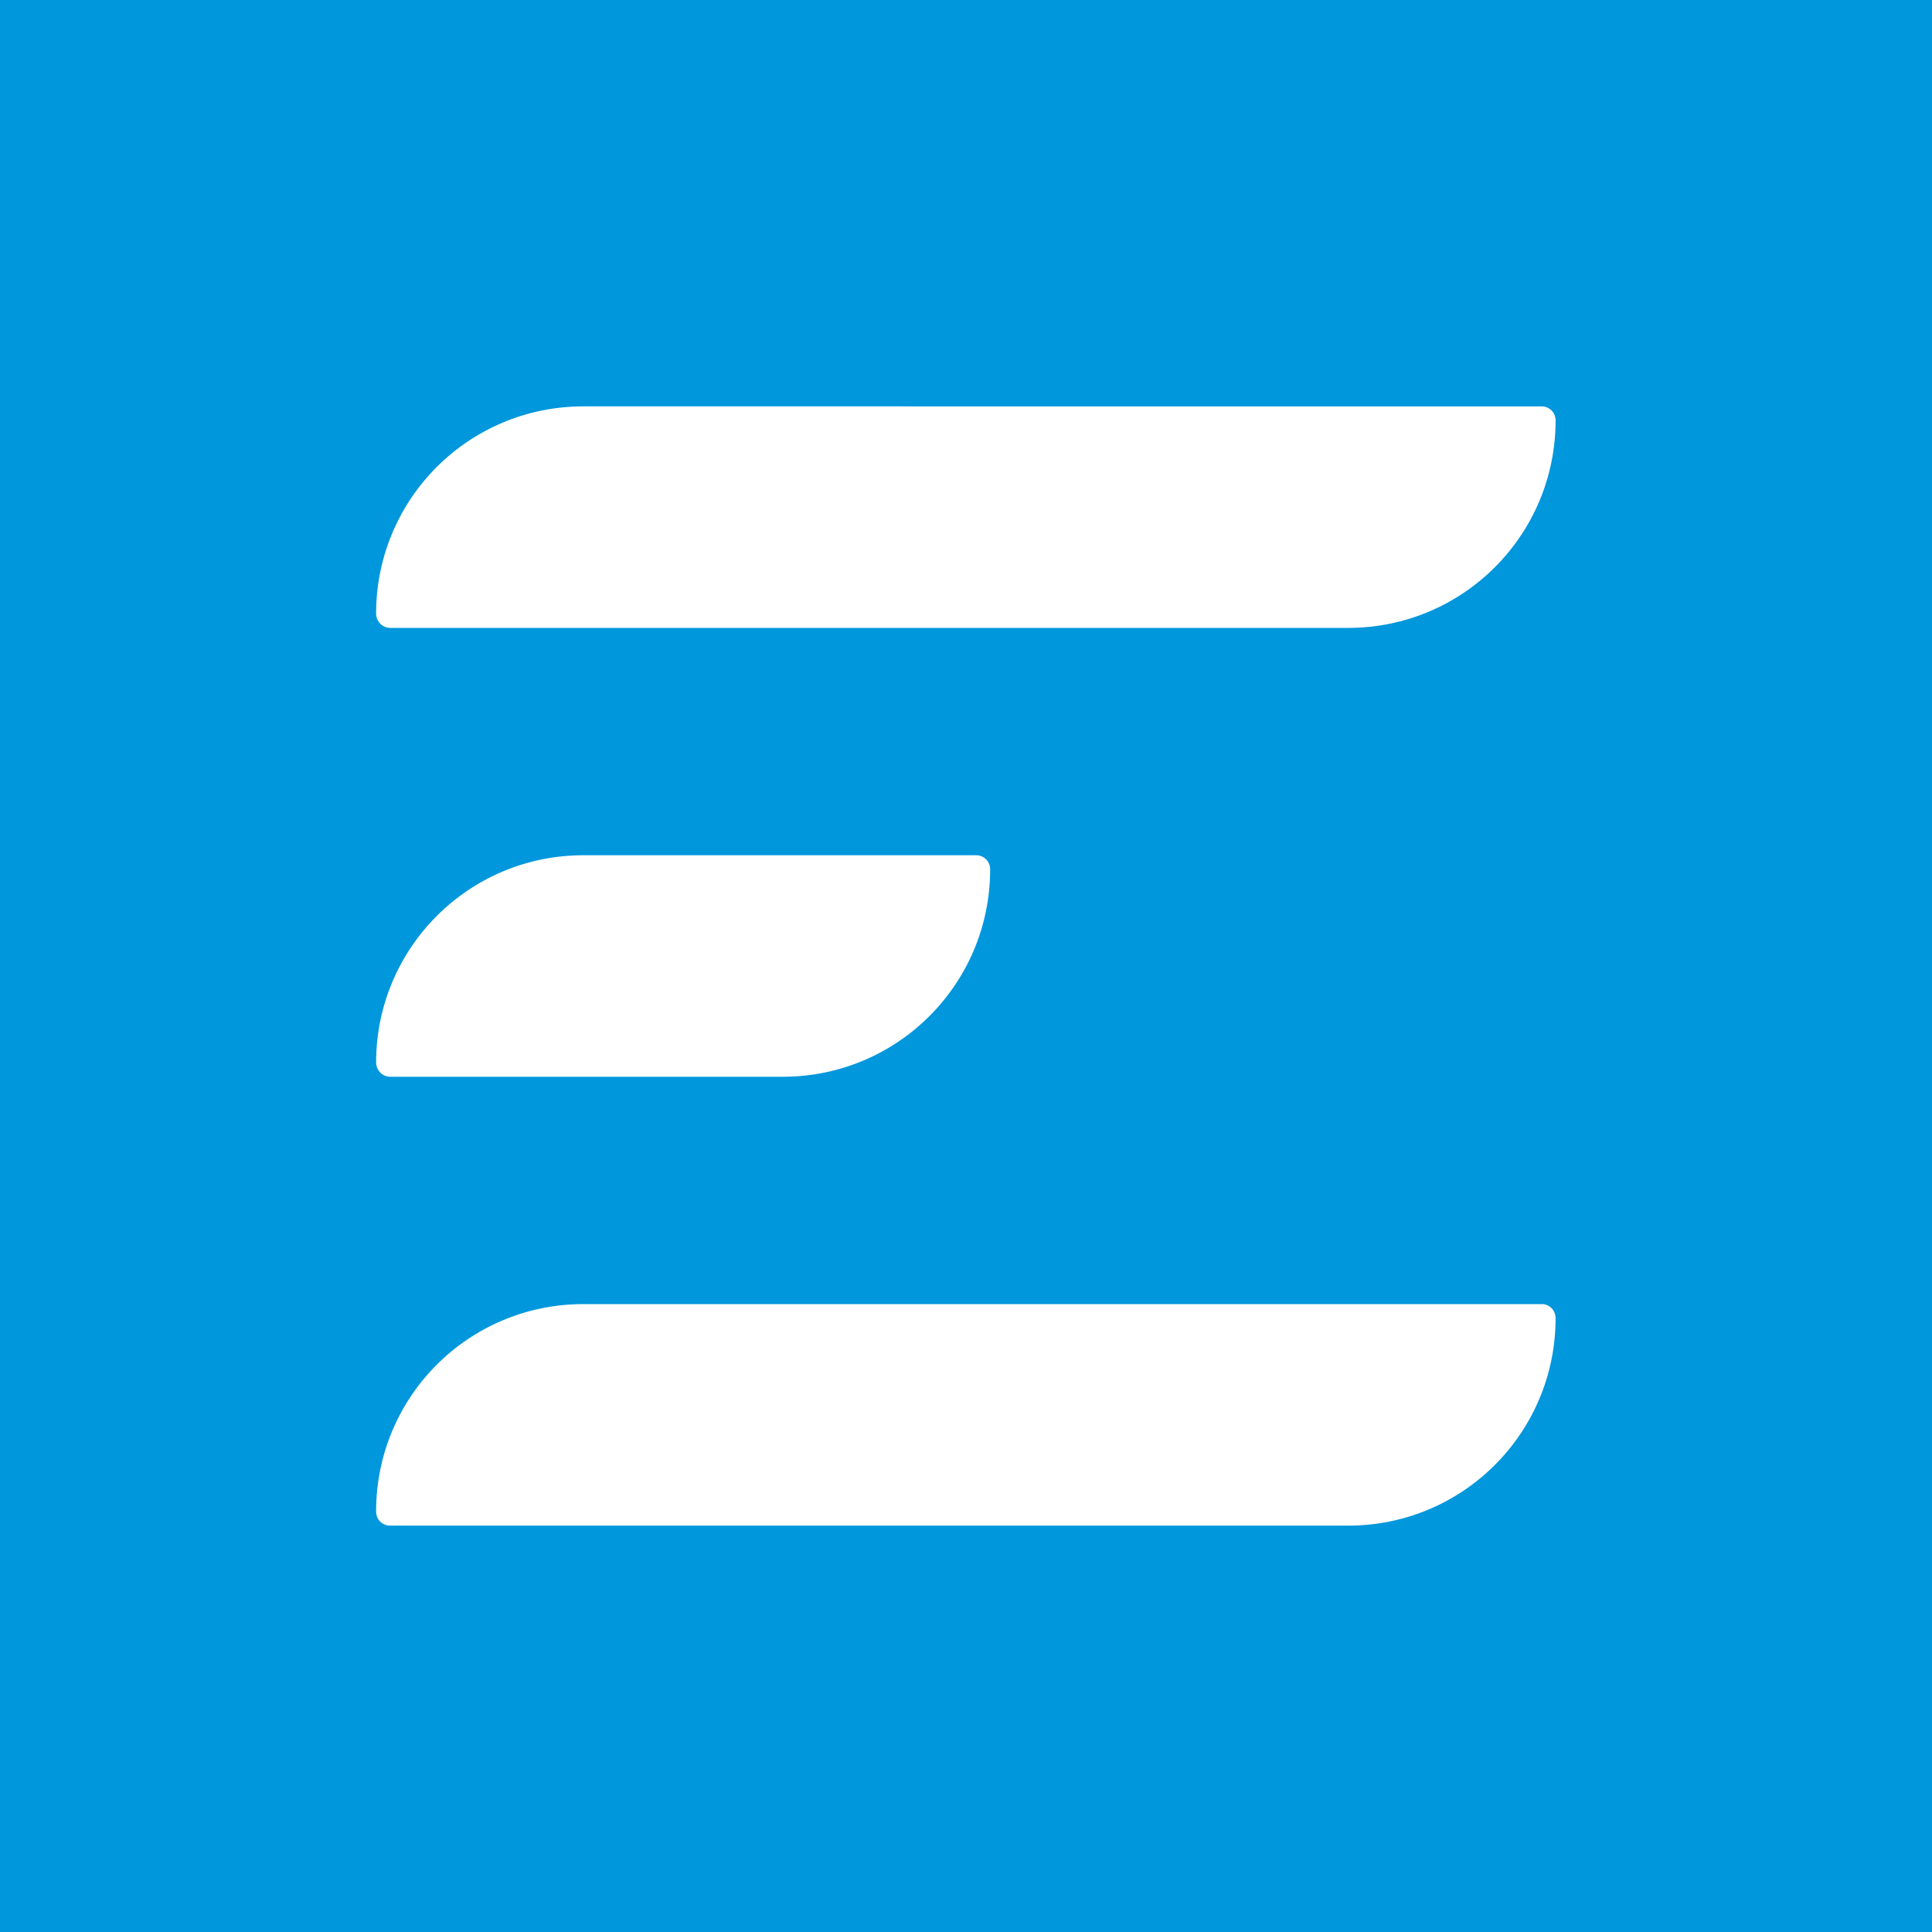
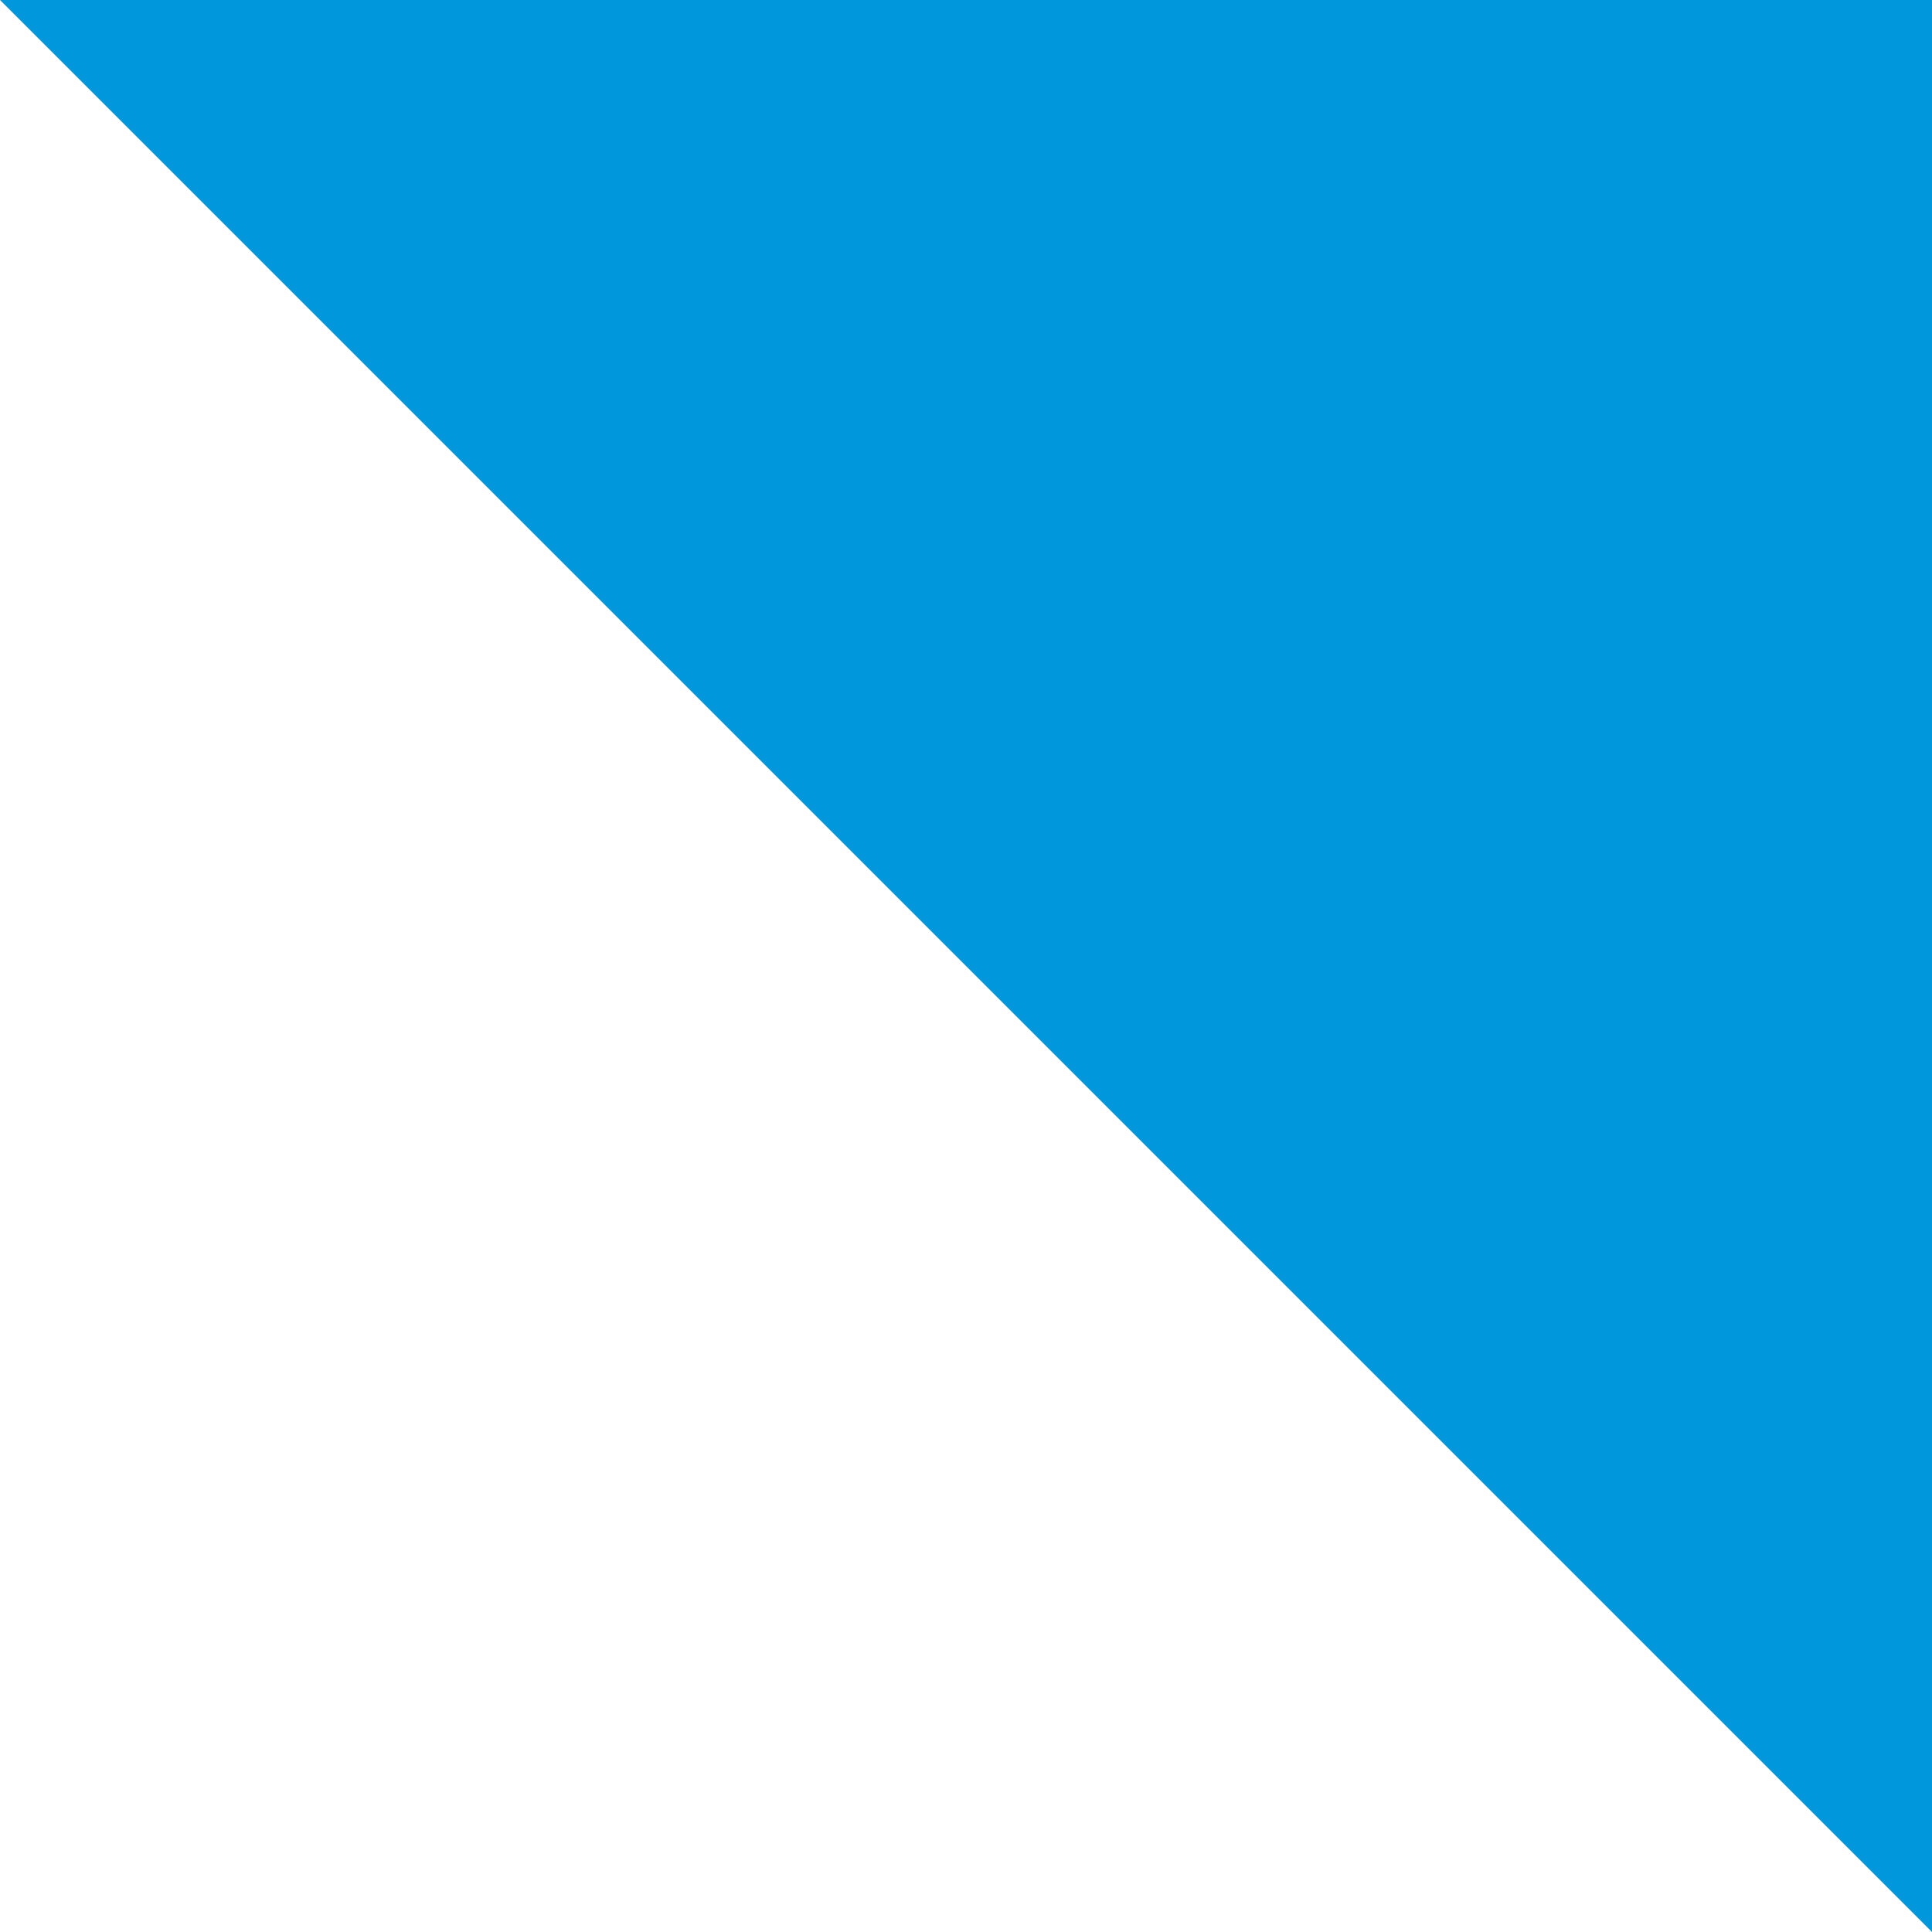
<svg xmlns="http://www.w3.org/2000/svg" xml:space="preserve" id="Layer_1" x="0" y="0" enable-background="new 0 0 600 600" version="1.1" viewBox="0 0 600 600">
  <style>.st1{fill:#fff}</style>
-   <path fill="#0097dc" d="M0 0h600v600H0z" />
+   <path fill="#0097dc" d="M0 0h600v600z" />
  <g>
    <g>
-       <path d="M121.2 334.4h121.9c35.6 0 64.4-28.8 64.4-64.4 0-2.5-1.9-4.4-4.4-4.4H181.2c-35.6 0-64.4 28.8-64.4 64.4.1 2.5 2 4.4 4.4 4.4zM121.2 195h297.5c35.6 0 64.4-28.8 64.4-64.4 0-2.5-1.9-4.4-4.4-4.4H181.2c-35.6 0-64.4 28.7-64.4 64.4.1 2.5 2 4.4 4.4 4.4zM478.8 405H181.2c-35.6 0-64.4 28.7-64.4 64.4 0 2.5 1.9 4.4 4.4 4.4h297.5c35.6 0 64.4-28.8 64.4-64.4 0-2.5-1.9-4.4-4.3-4.4z" class="st1" />
-     </g>
+       </g>
  </g>
</svg>